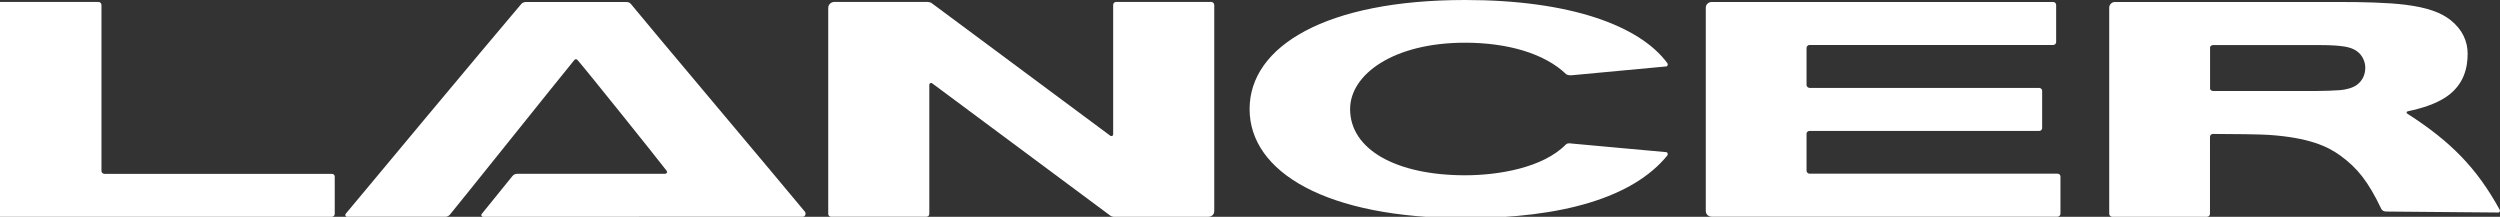
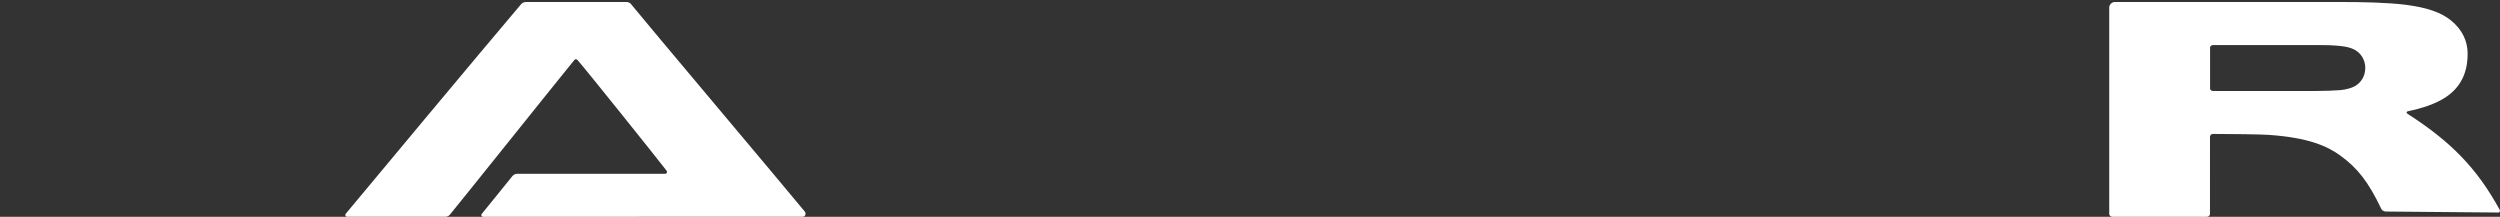
<svg xmlns="http://www.w3.org/2000/svg" version="1.1" id="Layer_1" x="0px" y="0px" width="144.309px" height="12.514px" viewBox="0 0 144.309 12.514" enable-background="new 0 0 144.309 12.514" xml:space="preserve">
  <rect x="0" y="0" width="144.309" height="12.514" fill="#333333" stroke="none" />
  <g>
-     <path fill="#FFFFFF" d="M69.925,0.113h-5.5c-0.076,0-0.169,0.062-0.169,0.162v7.474c0,0.117-0.117,0.117-0.16,0.09   c-0.071-0.047-10.324-7.664-10.324-7.664c-0.047-0.035-0.158-0.062-0.215-0.062h-5.404c-0.142,0-0.344,0.11-0.344,0.351v11.883   c0,0.11,0.094,0.164,0.163,0.164h5.504c0.093,0,0.167-0.072,0.167-0.164V4.886c0-0.076,0.092-0.13,0.166-0.076   c0.254,0.193,10.287,7.641,10.287,7.641c0.045,0.034,0.13,0.062,0.185,0.062h5.469c0.17,0,0.341-0.111,0.341-0.333V0.283   C70.09,0.184,69.991,0.113,69.925,0.113z" />
-     <path fill="#FFFFFF" d="M96.187,8.783c-0.803-0.08-4.314-0.383-5.469-0.498c-0.039-0.004-0.227-0.049-0.33,0.056   c-1.33,1.353-3.91,1.777-5.816,1.777c-3.953,0-6.639-1.473-6.639-3.823c0-1.988,2.484-3.83,6.639-3.83   c2.389,0,4.568,0.593,5.844,1.828c0.094,0.051,0.242,0.06,0.285,0.054c1.109-0.11,4.686-0.433,5.492-0.513   c0.064-0.006,0.104-0.117,0.053-0.188C94.65,1.477,90.623,0,84.572,0c-8.01,0-12.441,2.656-12.441,6.295   c0,3.642,4.431,6.298,12.441,6.298c5.623,0,9.705-1.198,11.674-3.621C96.296,8.908,96.261,8.79,96.187,8.783z" />
    <path fill="#FFFFFF" d="M36.412,0.223c-0.067-0.083-0.174-0.106-0.255-0.106h-5.811c-0.057,0-0.178,0.022-0.258,0.115   c-2.187,2.575-8.603,10.271-10.125,12.1c-0.066,0.079-0.024,0.178,0.068,0.178h5.697c0.058,0,0.17-0.032,0.241-0.119   c0.411-0.49,6.352-7.914,7.186-8.93c0.043-0.053,0.127-0.06,0.178,0c0.547,0.623,4.665,5.763,5.141,6.39   c0.075,0.099-0.016,0.182-0.072,0.182h-8.543c-0.098,0-0.202,0.032-0.28,0.13c-0.338,0.42-1.574,1.941-1.77,2.185   c-0.071,0.088,0.016,0.167,0.074,0.167L46.33,12.51c0.18,0,0.202-0.203,0.134-0.287C45.288,10.79,37.088,1.067,36.412,0.223z" />
-     <path fill="#FFFFFF" d="M19.163,10.037H6.033c-0.078,0-0.176-0.063-0.176-0.169v-9.58c0-0.083-0.067-0.176-0.172-0.176h-5.859   c-0.086,0-0.171,0.059-0.171,0.176v11.896c0,0.18,0.139,0.329,0.345,0.329h19.155c0.075,0,0.167-0.052,0.167-0.167v-2.158   C19.322,10.109,19.256,10.037,19.163,10.037z" />
-     <path fill="#FFFFFF" d="M118.763,10.025h-14.301c-0.123,0-0.182-0.102-0.182-0.166V7.711c0-0.074,0.074-0.153,0.17-0.153h13.258   c0.082,0,0.172-0.056,0.172-0.175V5.231c0-0.084-0.09-0.157-0.172-0.157h-13.246c-0.098,0-0.182-0.079-0.182-0.166V2.774   c0-0.079,0.063-0.176,0.158-0.176h14.082c0.047,0,0.168-0.043,0.168-0.176V0.286c0-0.09-0.072-0.171-0.174-0.171H98.806   c-0.184,0-0.342,0.14-0.342,0.329v11.736c0,0.182,0.145,0.329,0.346,0.329h19.959c0.086,0,0.168-0.09,0.168-0.158v-2.153   C118.937,10.093,118.871,10.025,118.763,10.025z" />
    <path fill="#FFFFFF" d="M144.294,12.114c-1.328-2.43-2.848-3.949-5.27-5.511c-0.037-0.021-0.086-0.058-0.098-0.076   c-0.012-0.021-0.012-0.049,0-0.069c0.014-0.019,0.07-0.038,0.088-0.041c0.74-0.155,1.572-0.405,2.193-0.826   c1.057-0.719,1.234-1.74,1.234-2.496c0-0.707-0.299-1.378-0.959-1.914c-0.584-0.474-1.406-0.751-2.635-0.907   c-1.051-0.132-2.566-0.159-3.744-0.159h-13.027c-0.172,0-0.324,0.151-0.324,0.326v11.901c0,0.09,0.078,0.171,0.17,0.171h5.48   c0.072,0,0.166-0.066,0.166-0.162V7.895c0-0.063,0.059-0.164,0.164-0.164c1.104,0,2.787,0.023,3.201,0.053   c2.324,0.154,3.43,0.659,4.178,1.21c0.961,0.704,1.582,1.464,2.35,3.071c0.039,0.08,0.139,0.146,0.285,0.146   c0.039,0,6.404,0.057,6.473,0.057C144.281,12.267,144.335,12.188,144.294,12.114z M136.089,4.867   c-0.252,0.209-0.68,0.31-1.016,0.337c-0.34,0.027-0.947,0.047-1.318,0.047h-6.012c-0.109,0-0.17-0.083-0.17-0.134v-2.38   c0-0.05,0.061-0.135,0.17-0.135h6.193c0.689,0,1.107,0.038,1.404,0.086c0.424,0.072,0.678,0.213,0.852,0.389   c0.215,0.218,0.34,0.537,0.34,0.825C136.533,4.425,136.279,4.709,136.089,4.867z" />
  </g>
</svg>